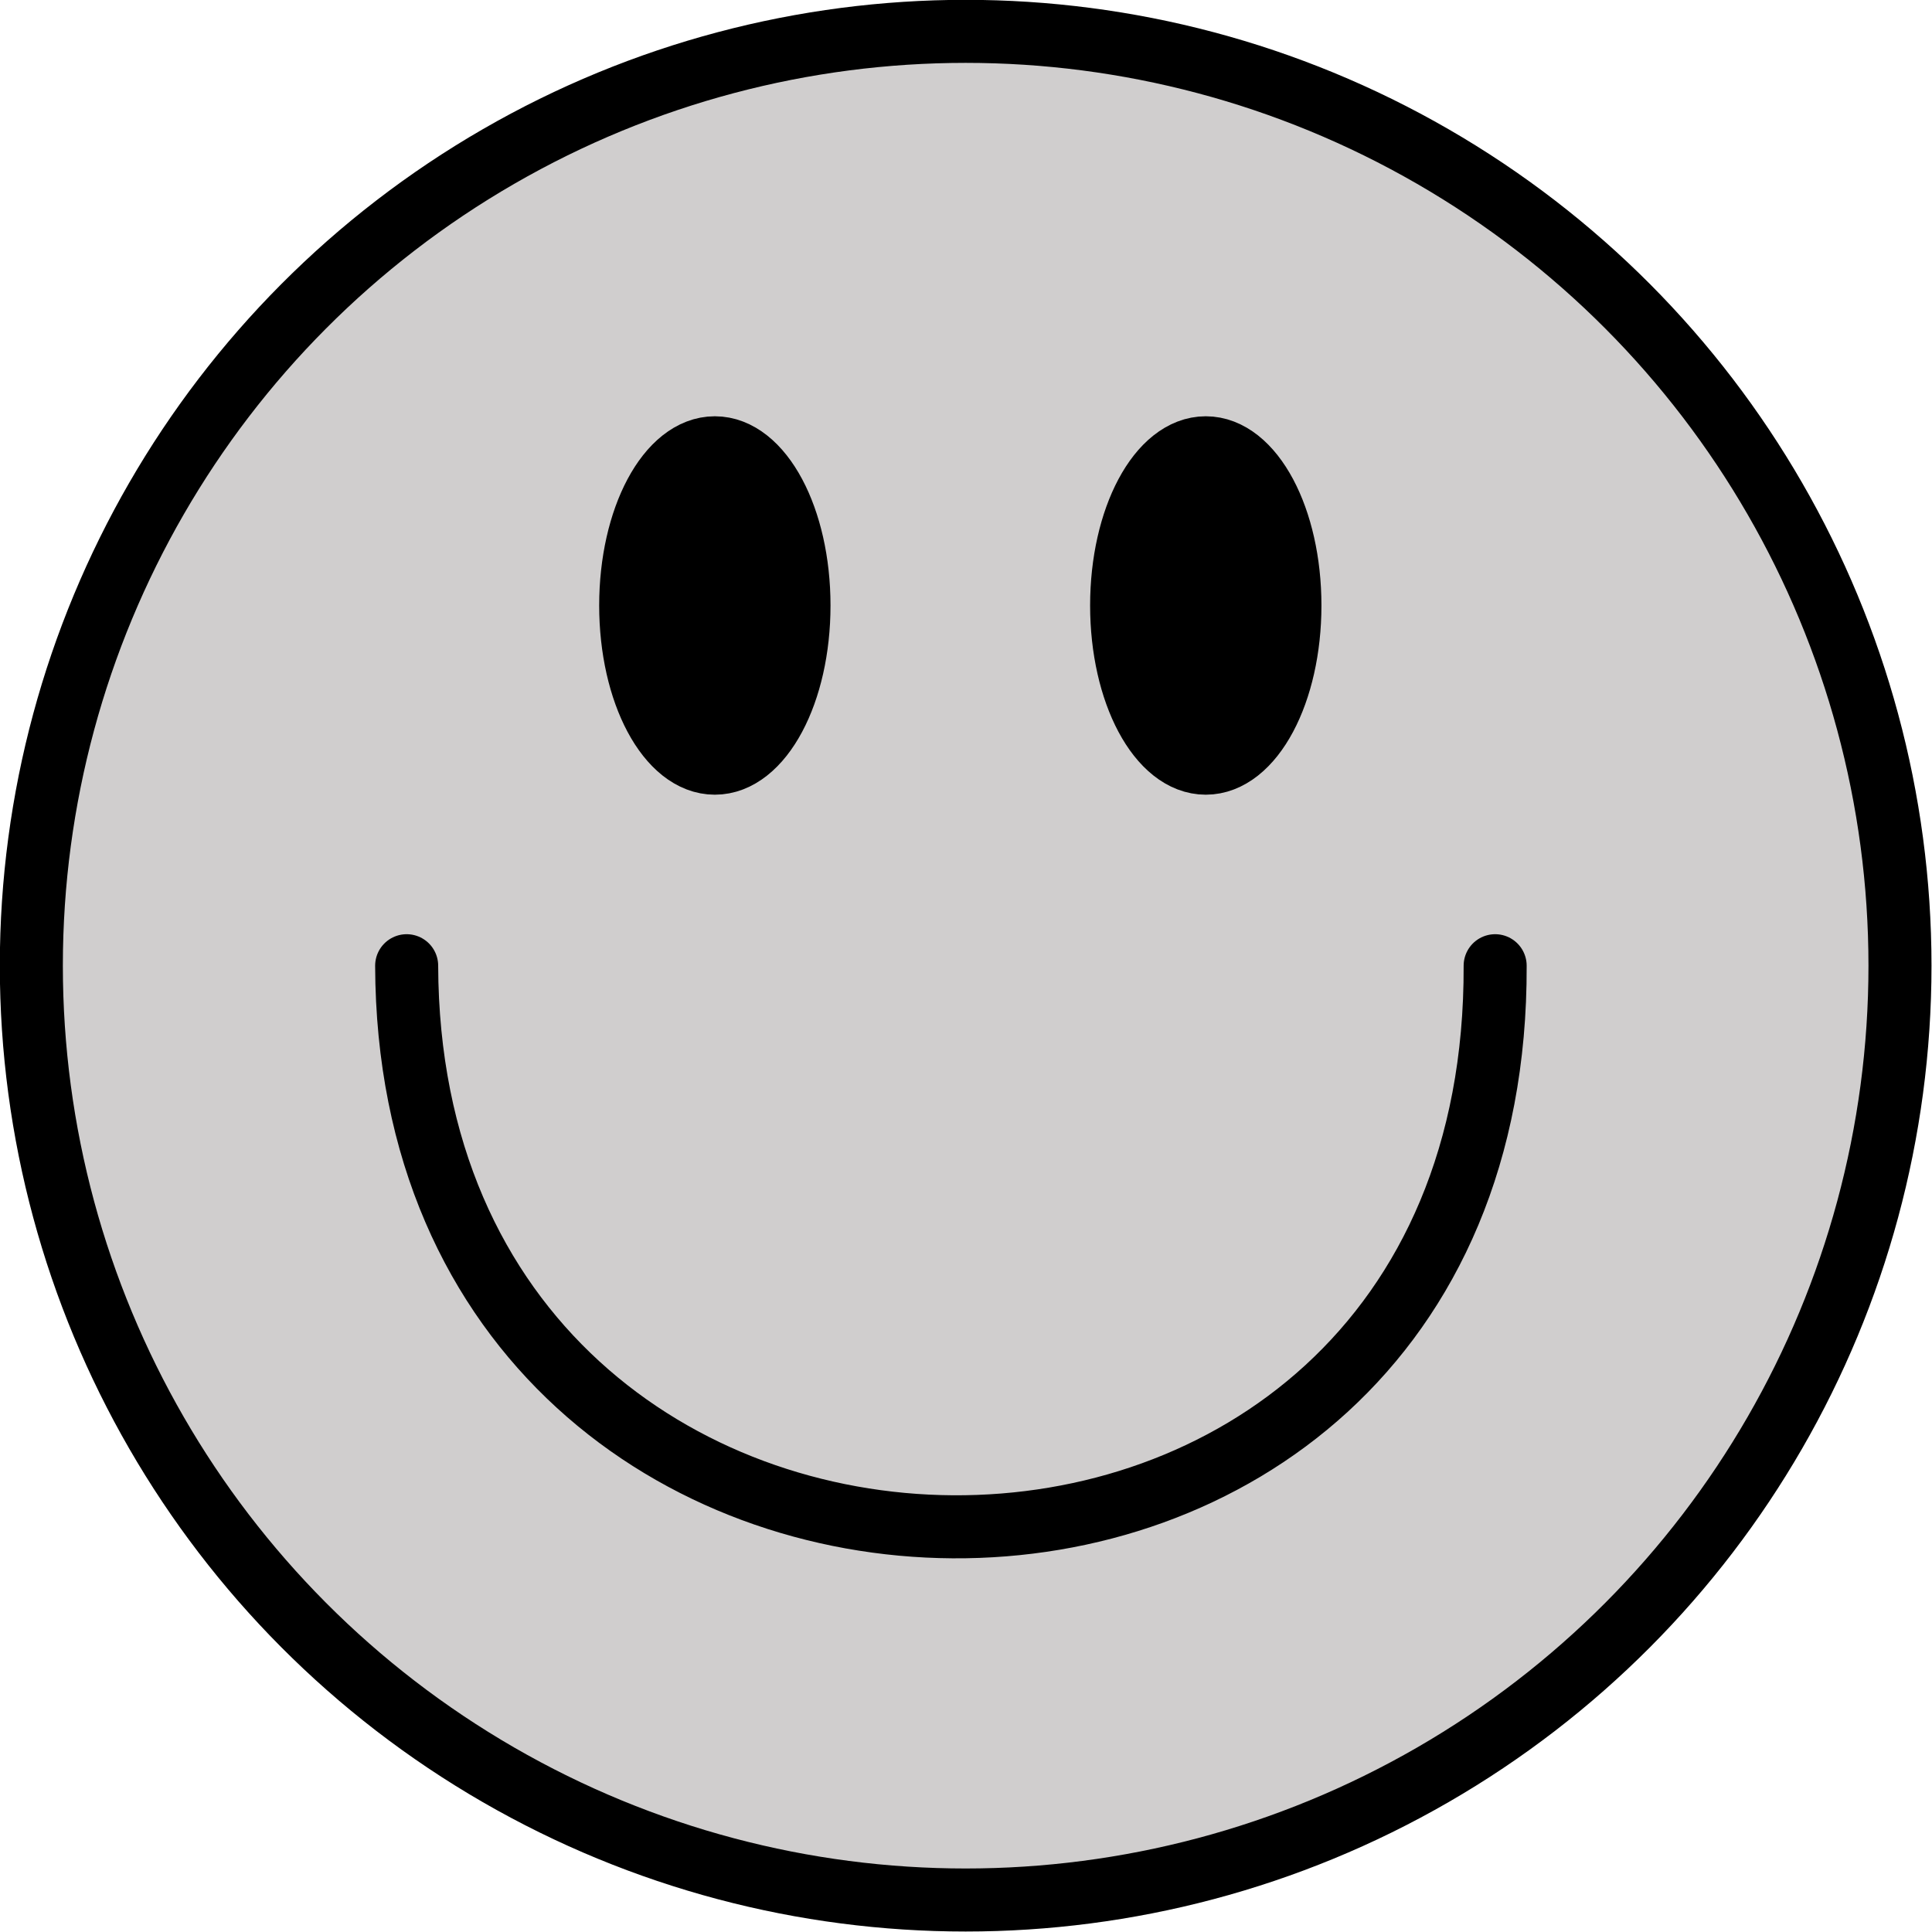
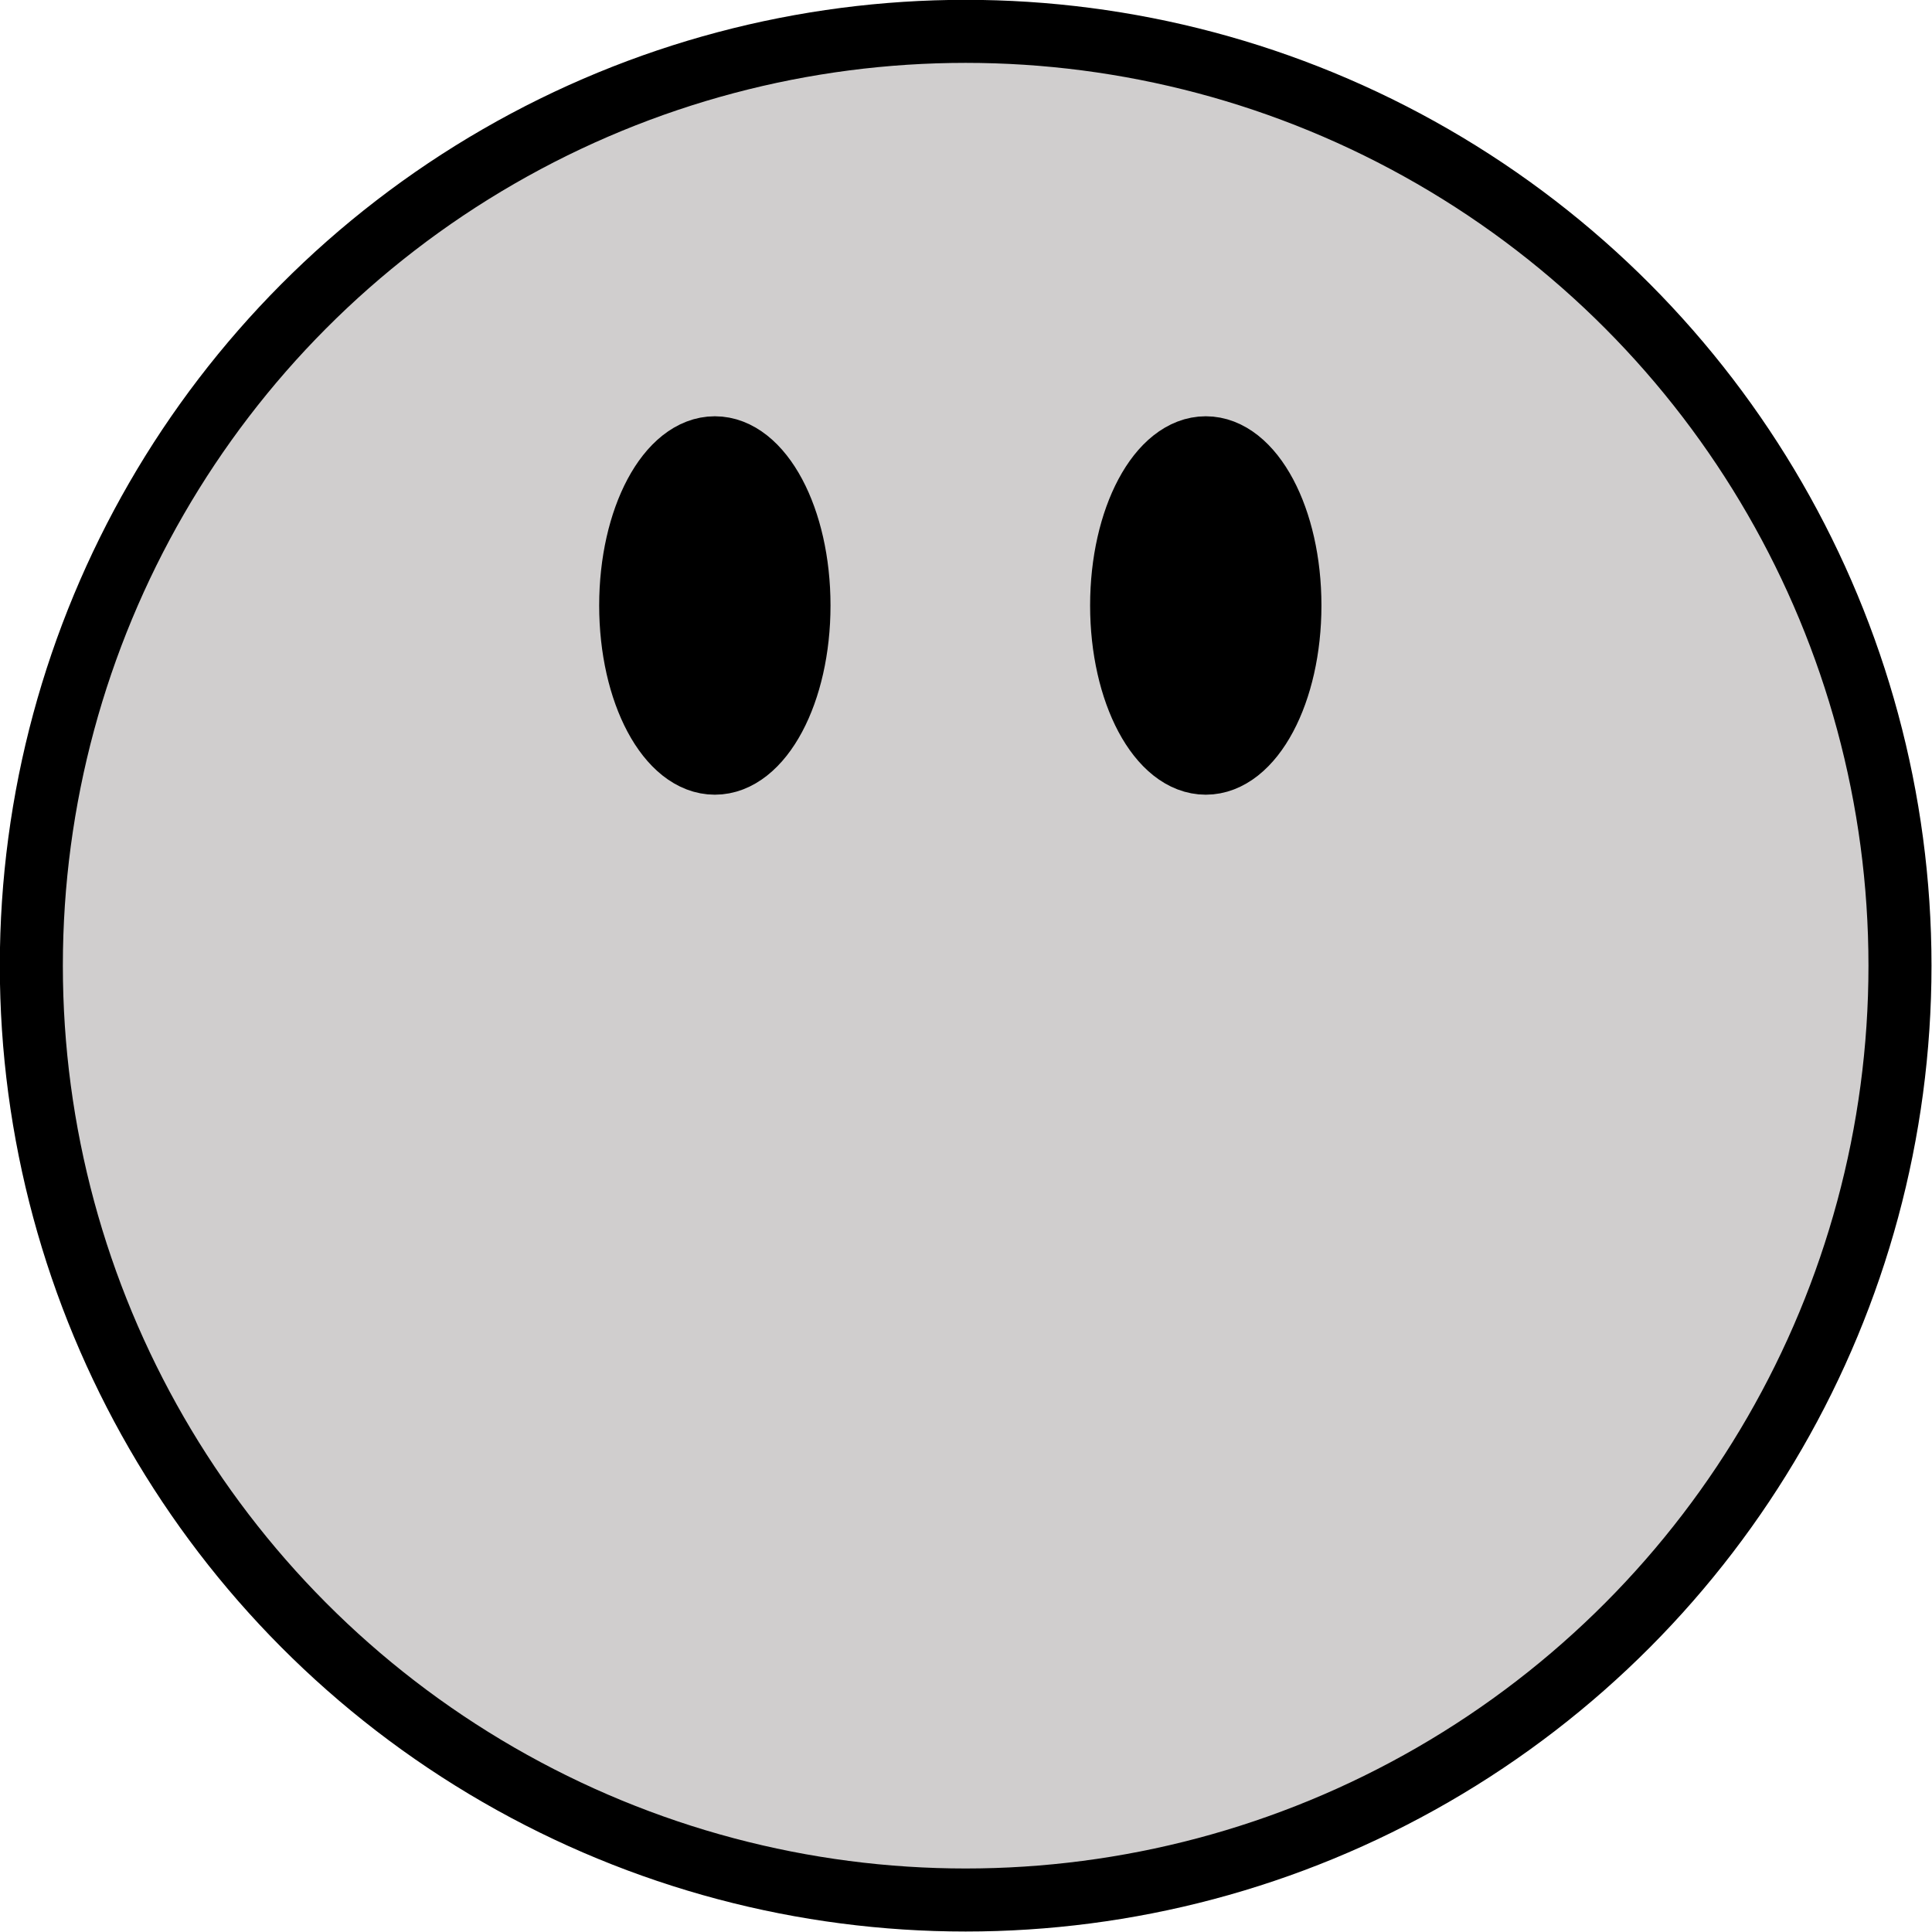
<svg xmlns="http://www.w3.org/2000/svg" clip-rule="evenodd" fill="#000000" fill-rule="evenodd" height="934.3" preserveAspectRatio="xMidYMid meet" stroke-linecap="round" stroke-linejoin="round" stroke-miterlimit="1.5" version="1" viewBox="32.9 46.0 934.3 934.3" width="934.3" zoomAndPan="magnify">
  <g id="change1_1" transform="matrix(.642 0 0 .642 -316.359 -264.346)">
    <circle cx="1271.41" cy="1210.81" fill="#d0cece" r="703.787" stroke="#000000" stroke-width="47.48" />
  </g>
  <g>
    <g id="change2_1" transform="matrix(.642 0 0 .642 -202.927 -164.699)">
      <ellipse cx="905.793" cy="784.279" rx="63.385" ry="118.787" stroke="#000000" stroke-width="47.48" />
    </g>
    <g id="change2_2" transform="matrix(.642 0 0 .642 34.483 -164.699)">
      <ellipse cx="905.793" cy="784.279" rx="63.385" ry="118.787" stroke="#000000" stroke-width="47.48" />
    </g>
  </g>
  <g>
-     <path d="M612.87,1040.09C614.587,1598.4 1434.87,1608.82 1432.79,1040.09" fill="none" stroke="#000000" stroke-width="47.48" transform="matrix(.642 0 0 .642 -163.906 -154.724)" />
-   </g>
+     </g>
</svg>